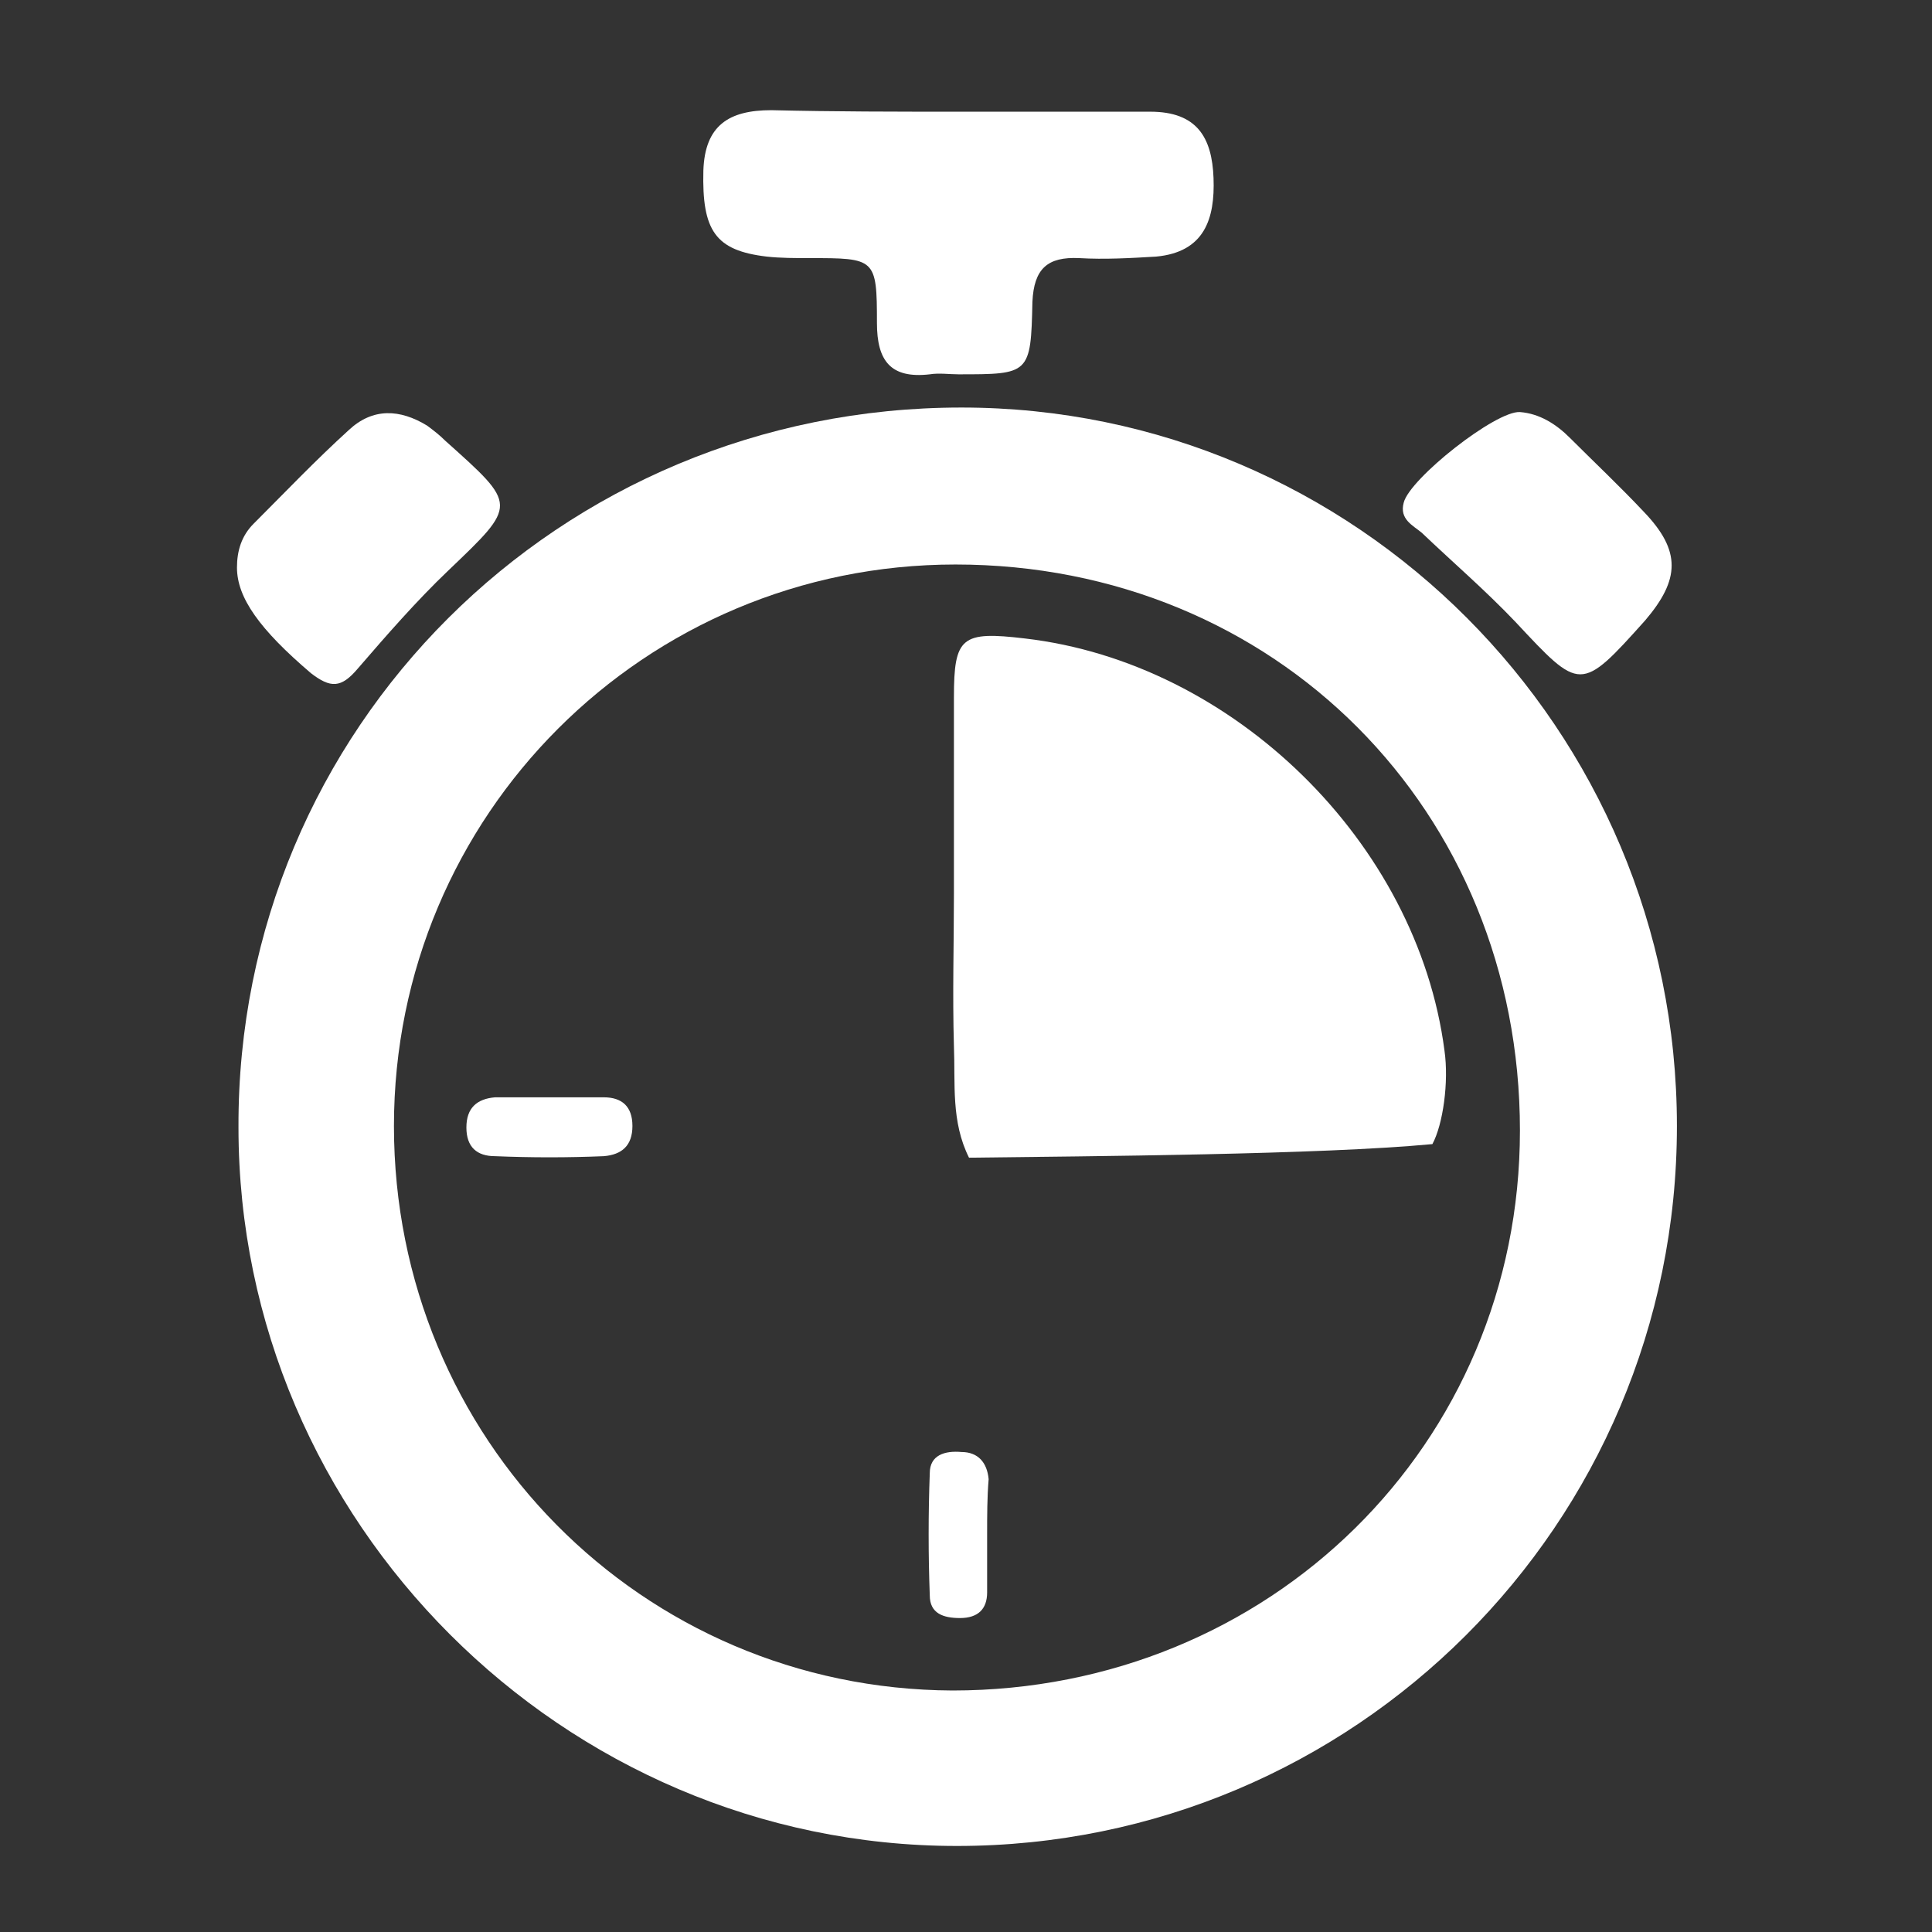
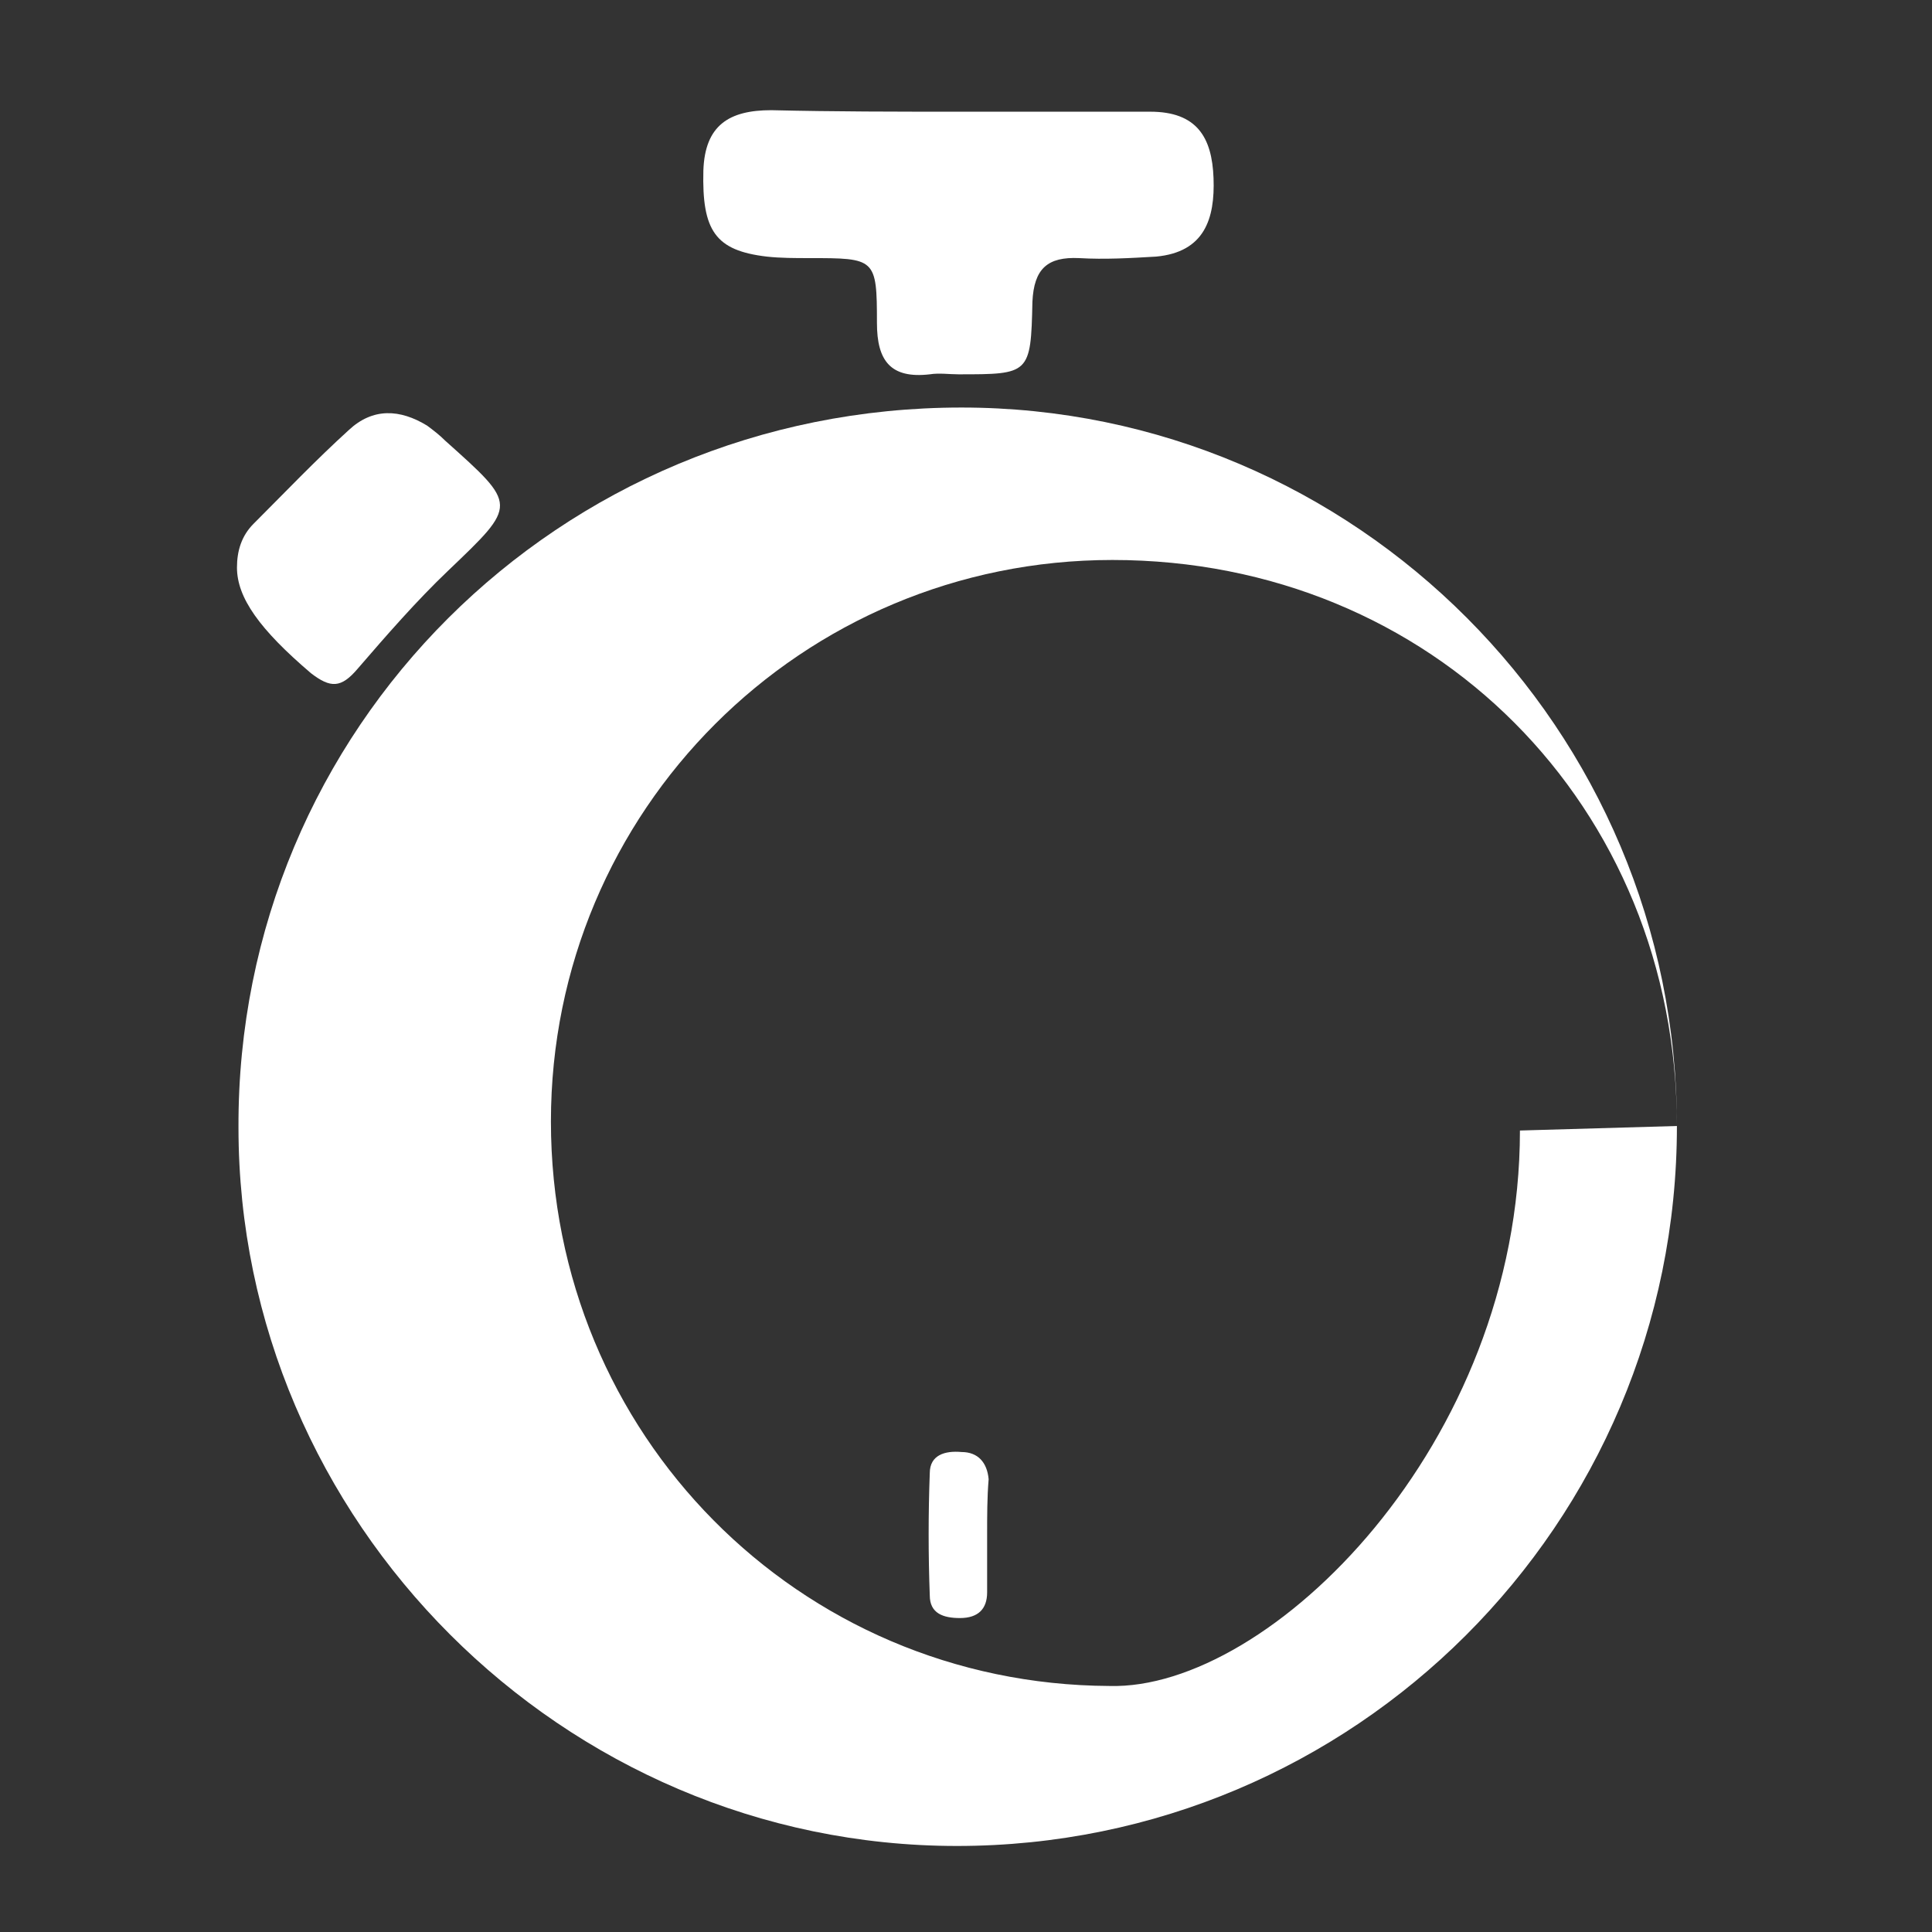
<svg xmlns="http://www.w3.org/2000/svg" version="1.1" id="Layer_1" x="0px" y="0px" viewBox="0 0 128 128" style="enable-background:new 0 0 128 128;" xml:space="preserve">
  <rect x="0" y="0" width="128" height="128" fill="#333333" stroke="none" />
  <style type="text/css">
	.st0{fill:#FFFFFF;}
</style>
  <g>
-     <path class="st0" d="M111.1,74.6c0,26.4-21.4,47.7-47.7,47.7c-26.1,0-47.6-21.5-47.6-47.6C15.7,48.3,37,27,63.7,27   C89.8,27,111.1,48.3,111.1,74.6z M100.7,74.9c0-21.2-16.2-37.5-37.4-37.5c-20.6,0-37.2,16.6-37.2,37.2c0,20.7,16.4,37.3,37,37.4   C84.1,112,100.7,95.7,100.7,74.9z" />
+     <path class="st0" d="M111.1,74.6c0,26.4-21.4,47.7-47.7,47.7c-26.1,0-47.6-21.5-47.6-47.6C15.7,48.3,37,27,63.7,27   C89.8,27,111.1,48.3,111.1,74.6z c0-21.2-16.2-37.5-37.4-37.5c-20.6,0-37.2,16.6-37.2,37.2c0,20.7,16.4,37.3,37,37.4   C84.1,112,100.7,95.7,100.7,74.9z" />
    <path class="st0" d="M63.5,7.4c4.2,0,8.4,0,12.7,0c3.1,0,4.1,1.7,4.2,4.4c0.1,2.7-0.6,4.9-3.8,5.2c-1.7,0.1-3.4,0.2-5.1,0.1   c-2.1-0.1-3,0.7-3.1,2.9c-0.1,4.8-0.2,4.8-4.9,4.8c-0.6,0-1.3-0.1-1.9,0c-2.6,0.3-3.5-0.9-3.5-3.4c0-4.3-0.1-4.3-4.5-4.3   c-0.9,0-1.9,0-2.8-0.1c-3.4-0.4-4.3-1.7-4.2-5.7c0.1-3,1.7-4,4.5-4C55.3,7.4,59.4,7.4,63.5,7.4C63.5,7.4,63.5,7.4,63.5,7.4z" />
    <path class="st0" d="M15.7,37.6c0-1.1,0.3-2.1,1.1-2.9c2.1-2.1,4.1-4.2,6.3-6.2c1.6-1.5,3.4-1.4,5.2-0.3c0.4,0.3,0.8,0.6,1.2,1   c4.8,4.3,4.8,4.2,0.2,8.6c-2.1,2-4.1,4.3-6,6.5c-1.1,1.3-1.8,1.3-3.1,0.3C17.2,41.7,15.7,39.6,15.7,37.6z" />
-     <path class="st0" d="M100.7,27.3c1.3,0.1,2.4,0.8,3.3,1.7c1.6,1.6,3.3,3.2,4.9,4.9c2.5,2.6,2.4,4.5,0.1,7.2   c-4.3,4.8-4.3,4.7-8.6,0.1c-2-2.1-4.1-3.9-6.2-5.9c-0.6-0.5-1.5-0.9-1.2-2C93.4,31.7,99.1,27.2,100.7,27.3z" />
-     <path class="st0" d="M63.2,59.2c0-4.3,0-8.6,0-13c0-4,0.5-4.4,4.7-3.9c13.8,1.6,26,13.5,27.8,27.3c0.3,2.1-0.1,4.9-0.8,6.2   c-7.4,0.7-22.6,0.8-30.7,0.9c-1.2-2.4-0.9-4.9-1-7.4C63.1,65.9,63.2,62.5,63.2,59.2z" />
-     <path class="st0" d="M36.6,72.7c1.1,0,2.3,0,3.4,0c1.2,0,1.9,0.6,1.9,1.9c0,1.3-0.7,1.9-1.9,2c-2.4,0.1-4.8,0.1-7.2,0   c-1.2,0-1.9-0.6-1.9-1.9c0-1.3,0.7-1.9,1.9-2C34,72.7,35.3,72.7,36.6,72.7z" />
    <path class="st0" d="M65.4,101.7c0,1.3,0,2.5,0,3.8c0,1.1-0.6,1.7-1.8,1.7c-1.1,0-2-0.3-2-1.5c-0.1-2.7-0.1-5.4,0-8.1   c0-1.2,1-1.5,2.1-1.4c1.1,0,1.7,0.7,1.8,1.8C65.4,99.2,65.4,100.4,65.4,101.7z" />
  </g>
</svg>